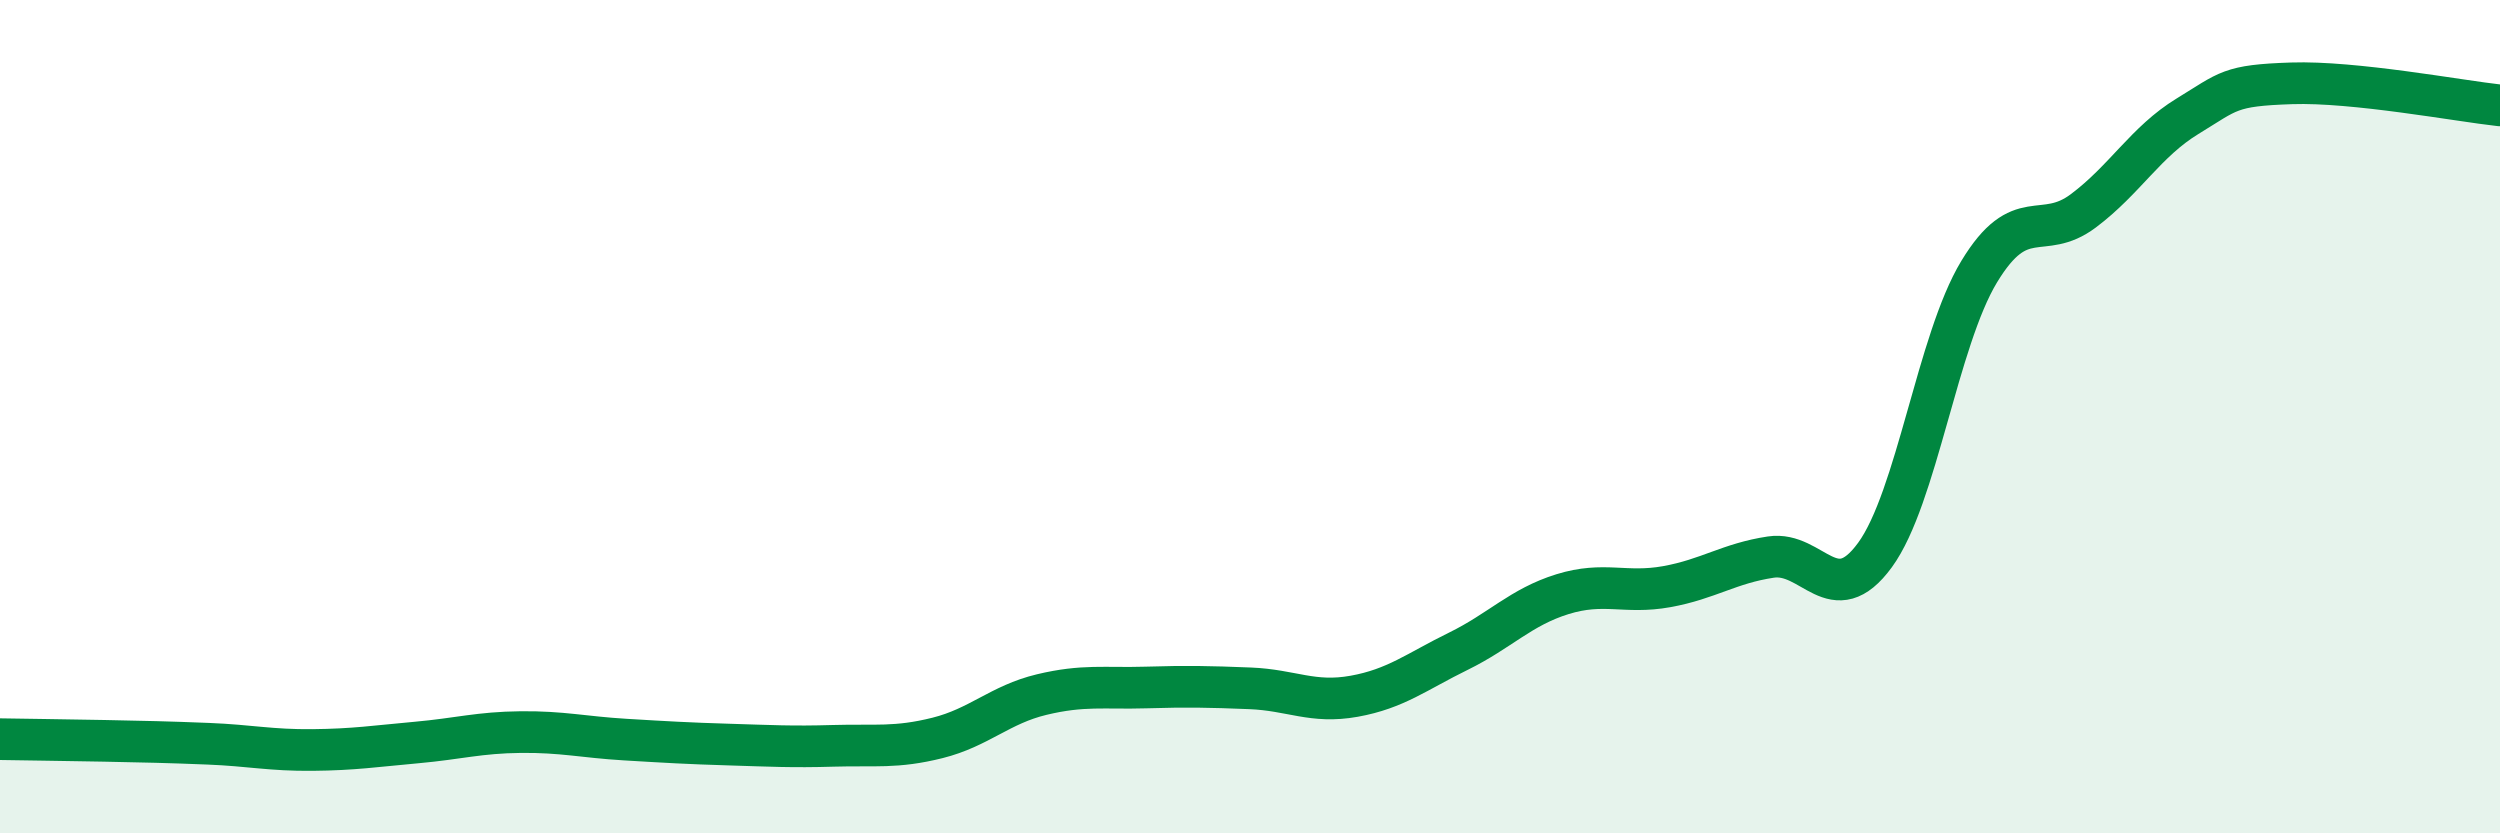
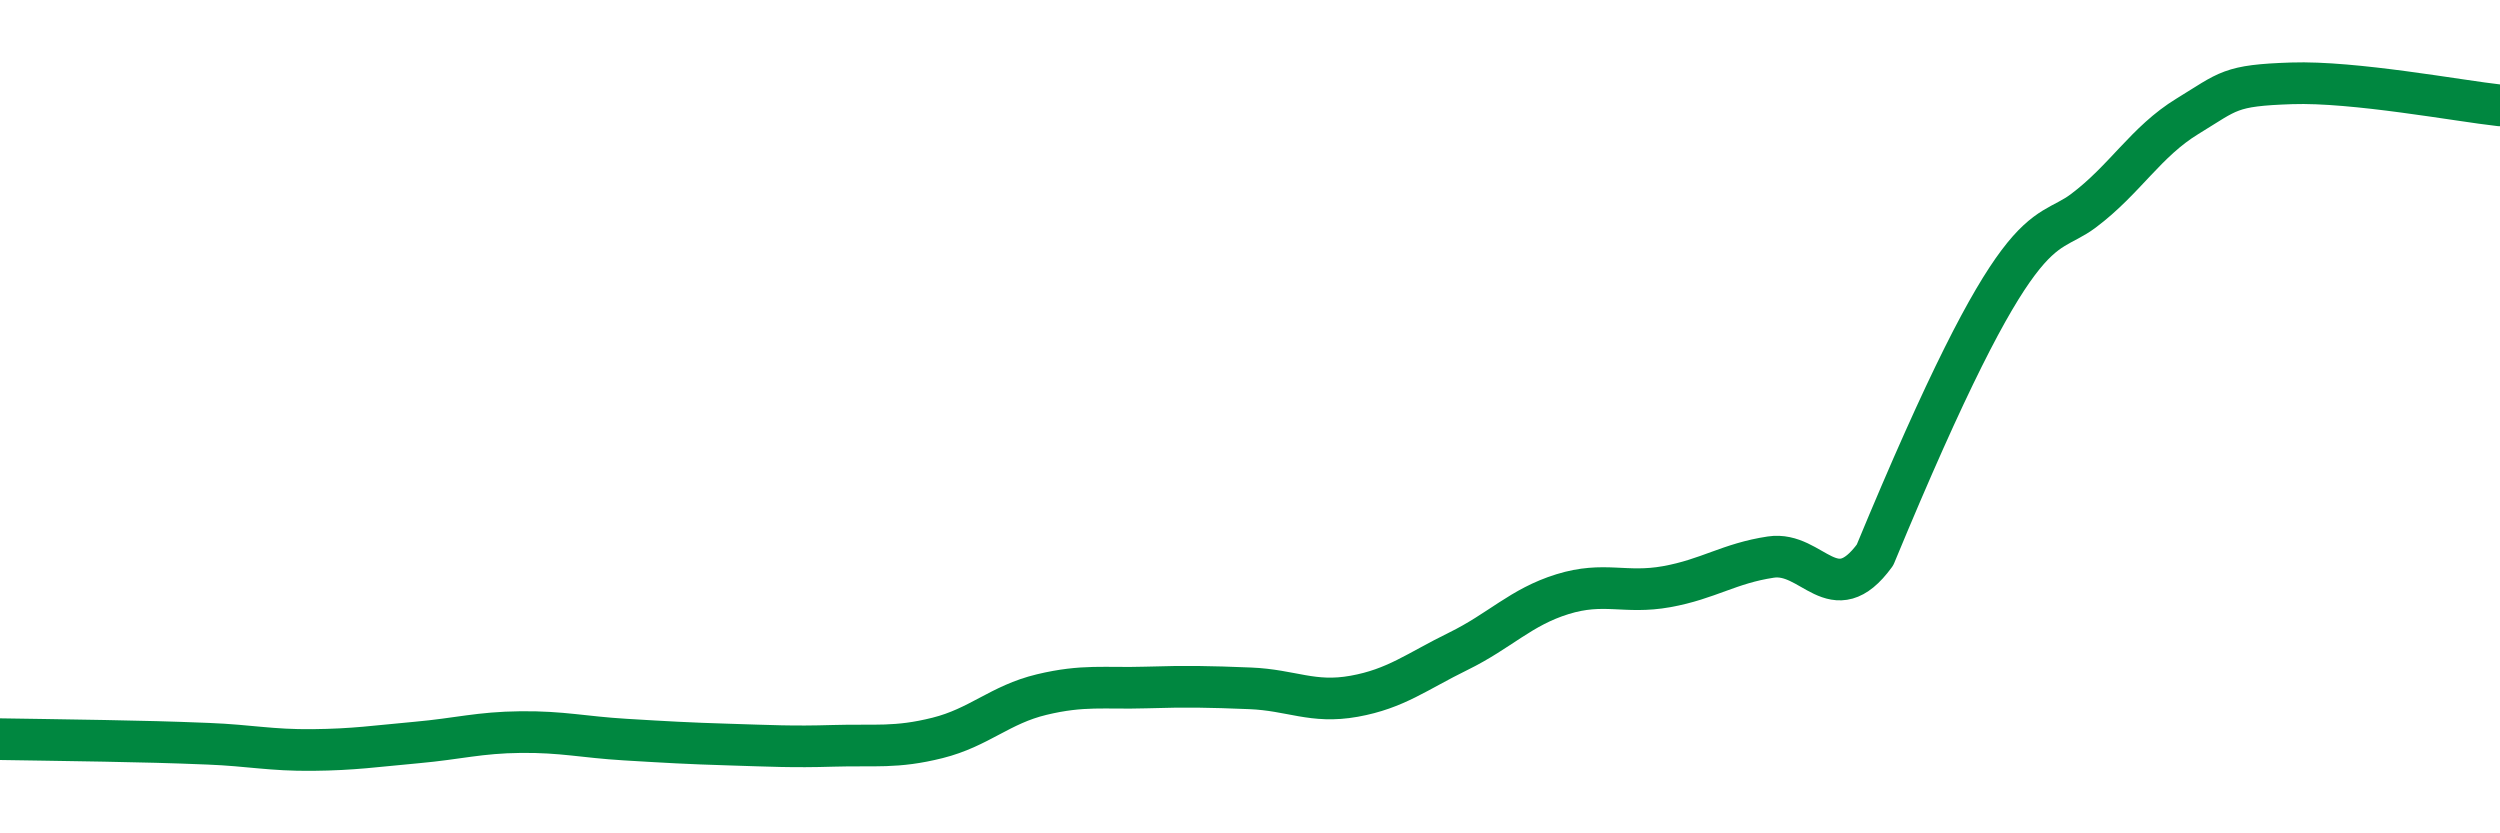
<svg xmlns="http://www.w3.org/2000/svg" width="60" height="20" viewBox="0 0 60 20">
-   <path d="M 0,17.74 C 0.5,17.75 1.5,17.76 2.5,17.78 C 3.5,17.8 4,17.81 5,17.85 C 6,17.89 6.5,18.01 7.5,18 C 8.5,17.99 9,17.91 10,17.82 C 11,17.73 11.5,17.58 12.5,17.57 C 13.5,17.56 14,17.69 15,17.75 C 16,17.81 16.5,17.84 17.5,17.87 C 18.5,17.9 19,17.93 20,17.9 C 21,17.87 21.5,17.96 22.5,17.71 C 23.5,17.46 24,16.91 25,16.67 C 26,16.43 26.5,16.53 27.5,16.5 C 28.5,16.47 29,16.48 30,16.52 C 31,16.56 31.5,16.89 32.5,16.71 C 33.5,16.53 34,16.12 35,15.63 C 36,15.14 36.5,14.57 37.5,14.26 C 38.5,13.95 39,14.26 40,14.08 C 41,13.9 41.5,13.52 42.5,13.37 C 43.5,13.22 44,14.69 45,13.32 C 46,11.95 46.5,8.17 47.5,6.52 C 48.5,4.87 49,5.81 50,5.06 C 51,4.31 51.5,3.4 52.5,2.79 C 53.5,2.18 53.5,2.05 55,2 C 56.5,1.95 59,2.42 60,2.53L60 20L0 20Z" fill="#008740" opacity="0.1" stroke-linecap="round" stroke-linejoin="round" />
-   <path d="M 0,17.74 C 0.5,17.75 1.5,17.76 2.5,17.78 C 3.5,17.8 4,17.81 5,17.85 C 6,17.89 6.5,18.01 7.5,18 C 8.5,17.99 9,17.91 10,17.82 C 11,17.73 11.5,17.58 12.5,17.57 C 13.5,17.56 14,17.69 15,17.75 C 16,17.81 16.5,17.84 17.5,17.87 C 18.5,17.9 19,17.93 20,17.9 C 21,17.87 21.5,17.96 22.5,17.71 C 23.5,17.46 24,16.91 25,16.67 C 26,16.43 26.5,16.53 27.5,16.5 C 28.5,16.47 29,16.48 30,16.52 C 31,16.56 31.5,16.89 32.5,16.71 C 33.5,16.53 34,16.12 35,15.63 C 36,15.14 36.5,14.57 37.5,14.26 C 38.5,13.95 39,14.26 40,14.08 C 41,13.9 41.5,13.52 42.5,13.37 C 43.5,13.22 44,14.69 45,13.32 C 46,11.95 46.5,8.17 47.5,6.52 C 48.5,4.87 49,5.81 50,5.06 C 51,4.31 51.5,3.4 52.5,2.79 C 53.5,2.18 53.5,2.05 55,2 C 56.5,1.95 59,2.42 60,2.53" stroke="#008740" stroke-width="1" fill="none" stroke-linecap="round" stroke-linejoin="round" />
+   <path d="M 0,17.74 C 0.5,17.75 1.5,17.76 2.5,17.78 C 3.5,17.8 4,17.81 5,17.85 C 6,17.89 6.5,18.01 7.5,18 C 8.5,17.99 9,17.91 10,17.82 C 11,17.73 11.5,17.58 12.5,17.57 C 13.5,17.56 14,17.69 15,17.75 C 16,17.81 16.5,17.84 17.5,17.87 C 18.5,17.9 19,17.93 20,17.9 C 21,17.87 21.5,17.96 22.5,17.71 C 23.5,17.46 24,16.91 25,16.67 C 26,16.43 26.5,16.53 27.5,16.5 C 28.5,16.47 29,16.48 30,16.52 C 31,16.56 31.5,16.89 32.5,16.71 C 33.5,16.53 34,16.12 35,15.63 C 36,15.14 36.5,14.57 37.5,14.26 C 38.5,13.95 39,14.26 40,14.08 C 41,13.9 41.5,13.52 42.5,13.37 C 43.5,13.22 44,14.69 45,13.32 C 48.5,4.87 49,5.81 50,5.06 C 51,4.31 51.5,3.4 52.5,2.79 C 53.5,2.18 53.5,2.05 55,2 C 56.5,1.95 59,2.42 60,2.53" stroke="#008740" stroke-width="1" fill="none" stroke-linecap="round" stroke-linejoin="round" />
</svg>